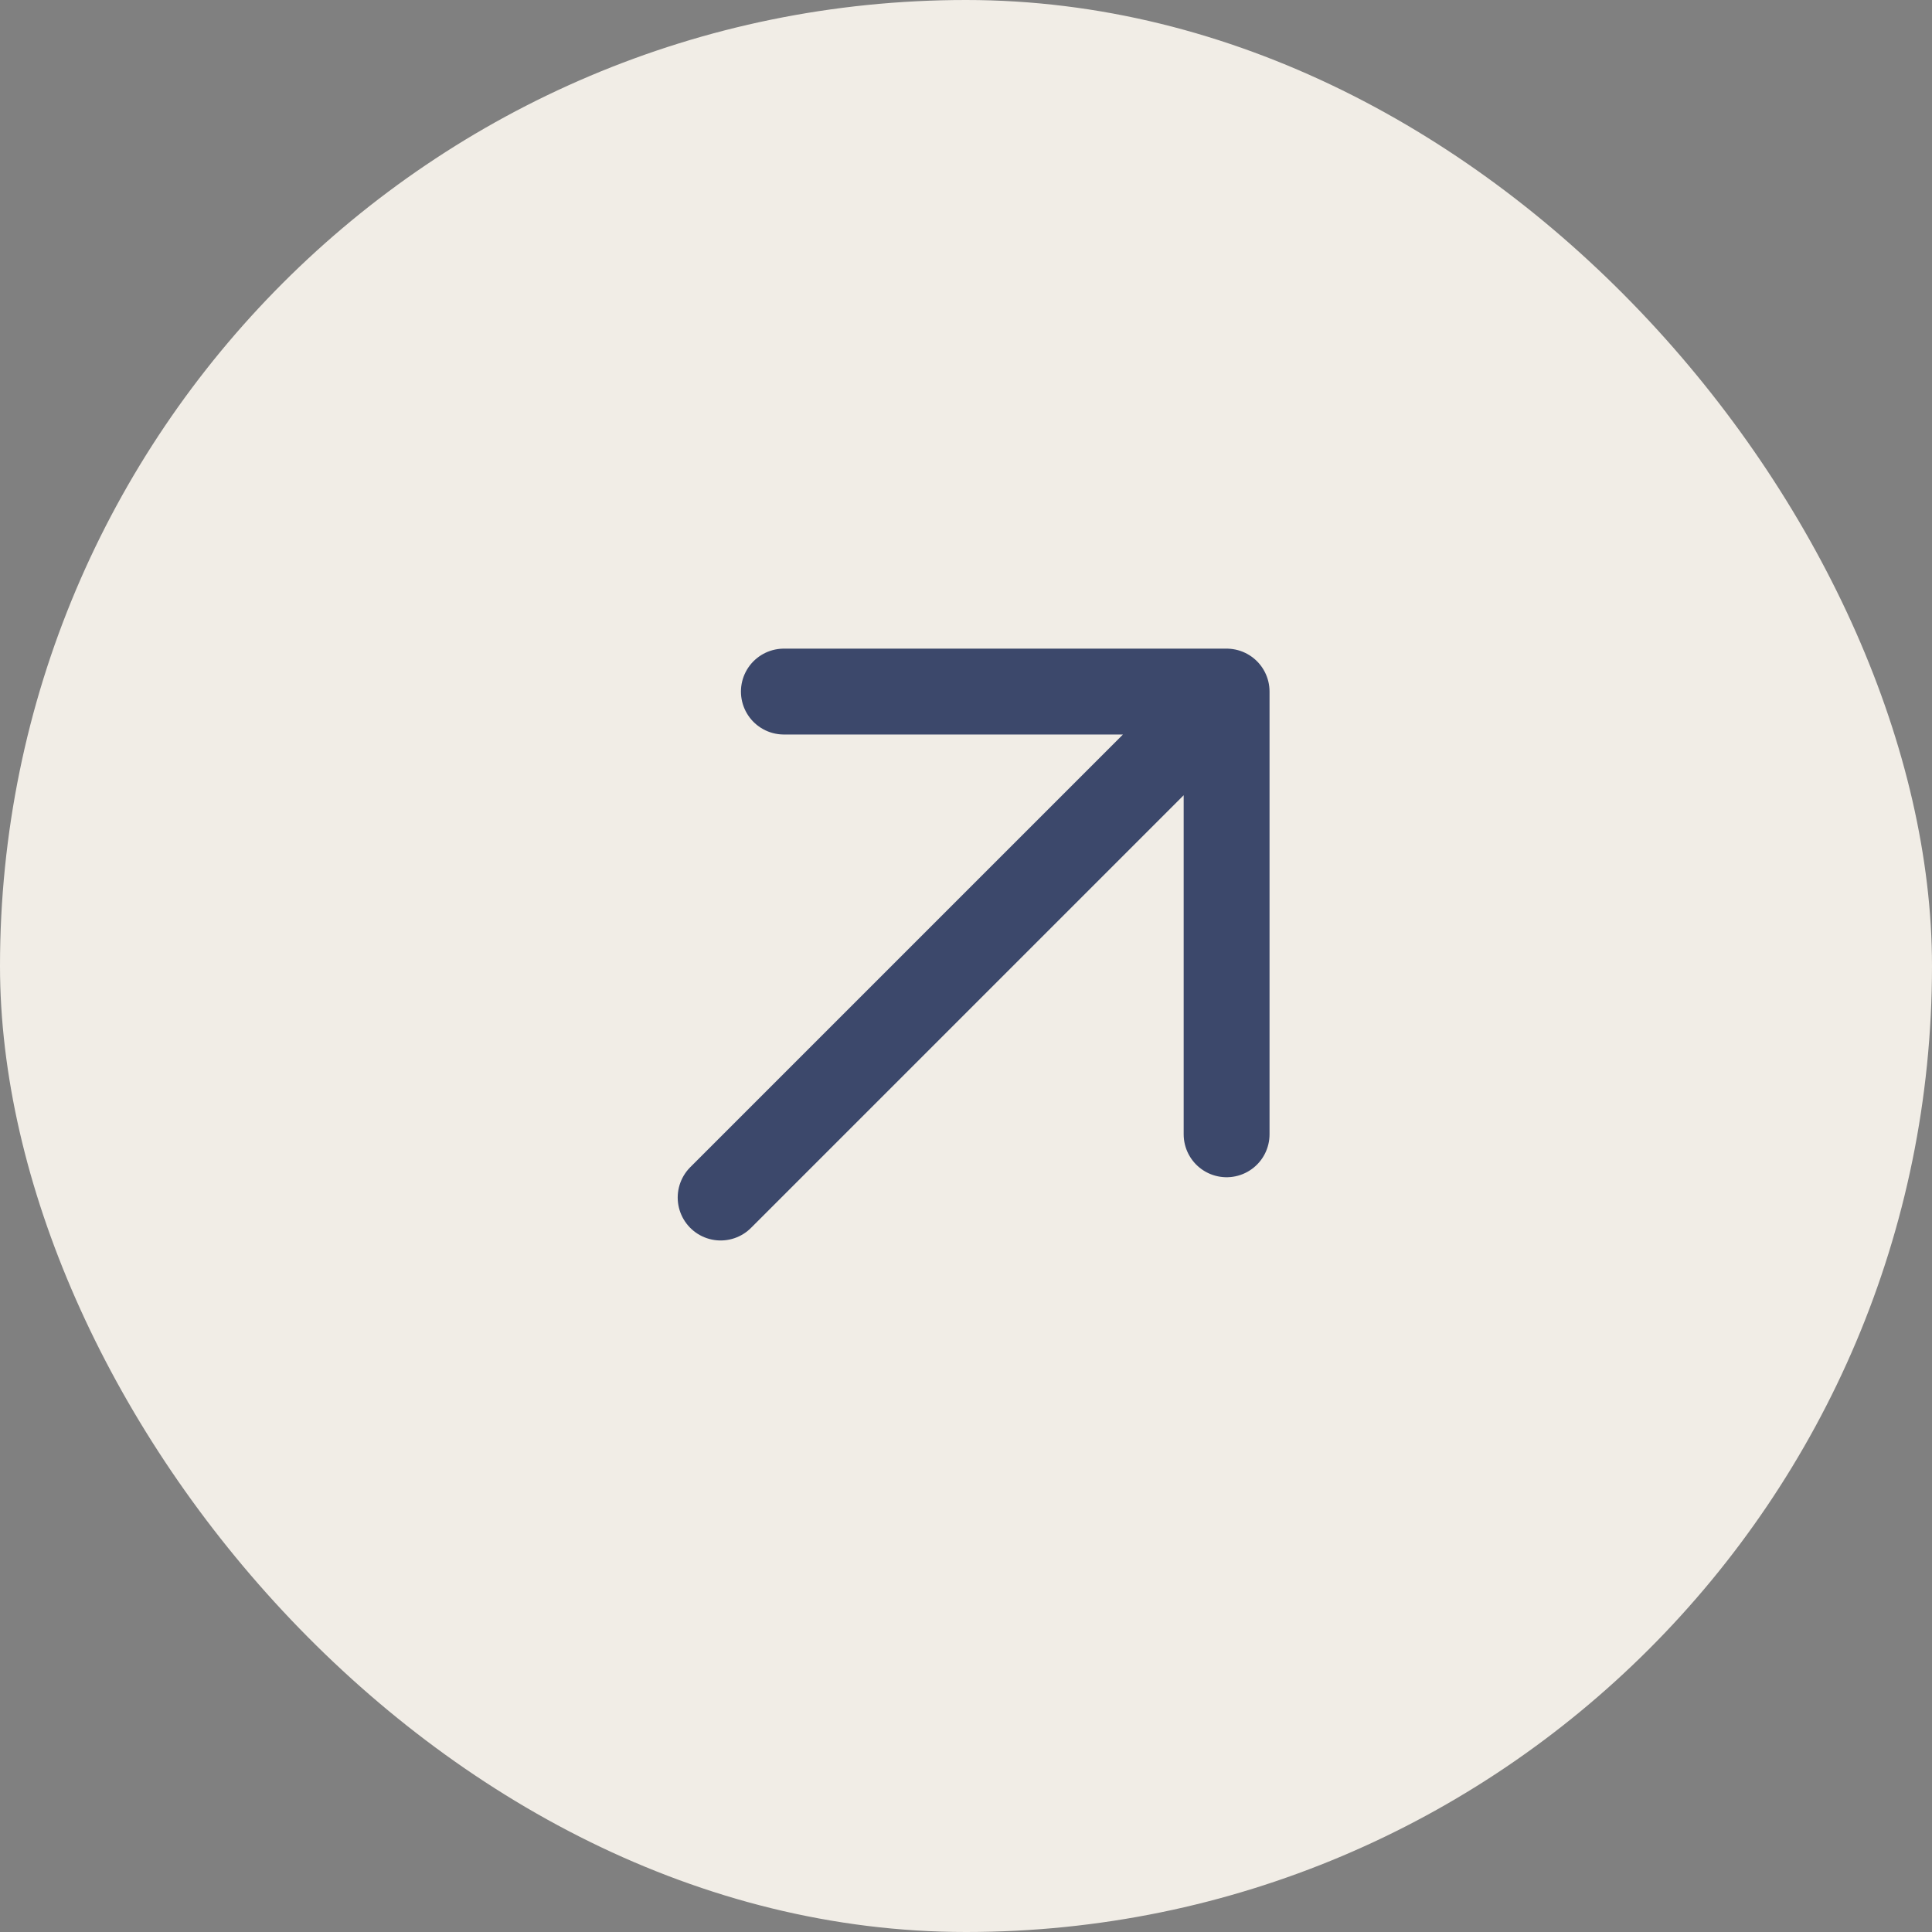
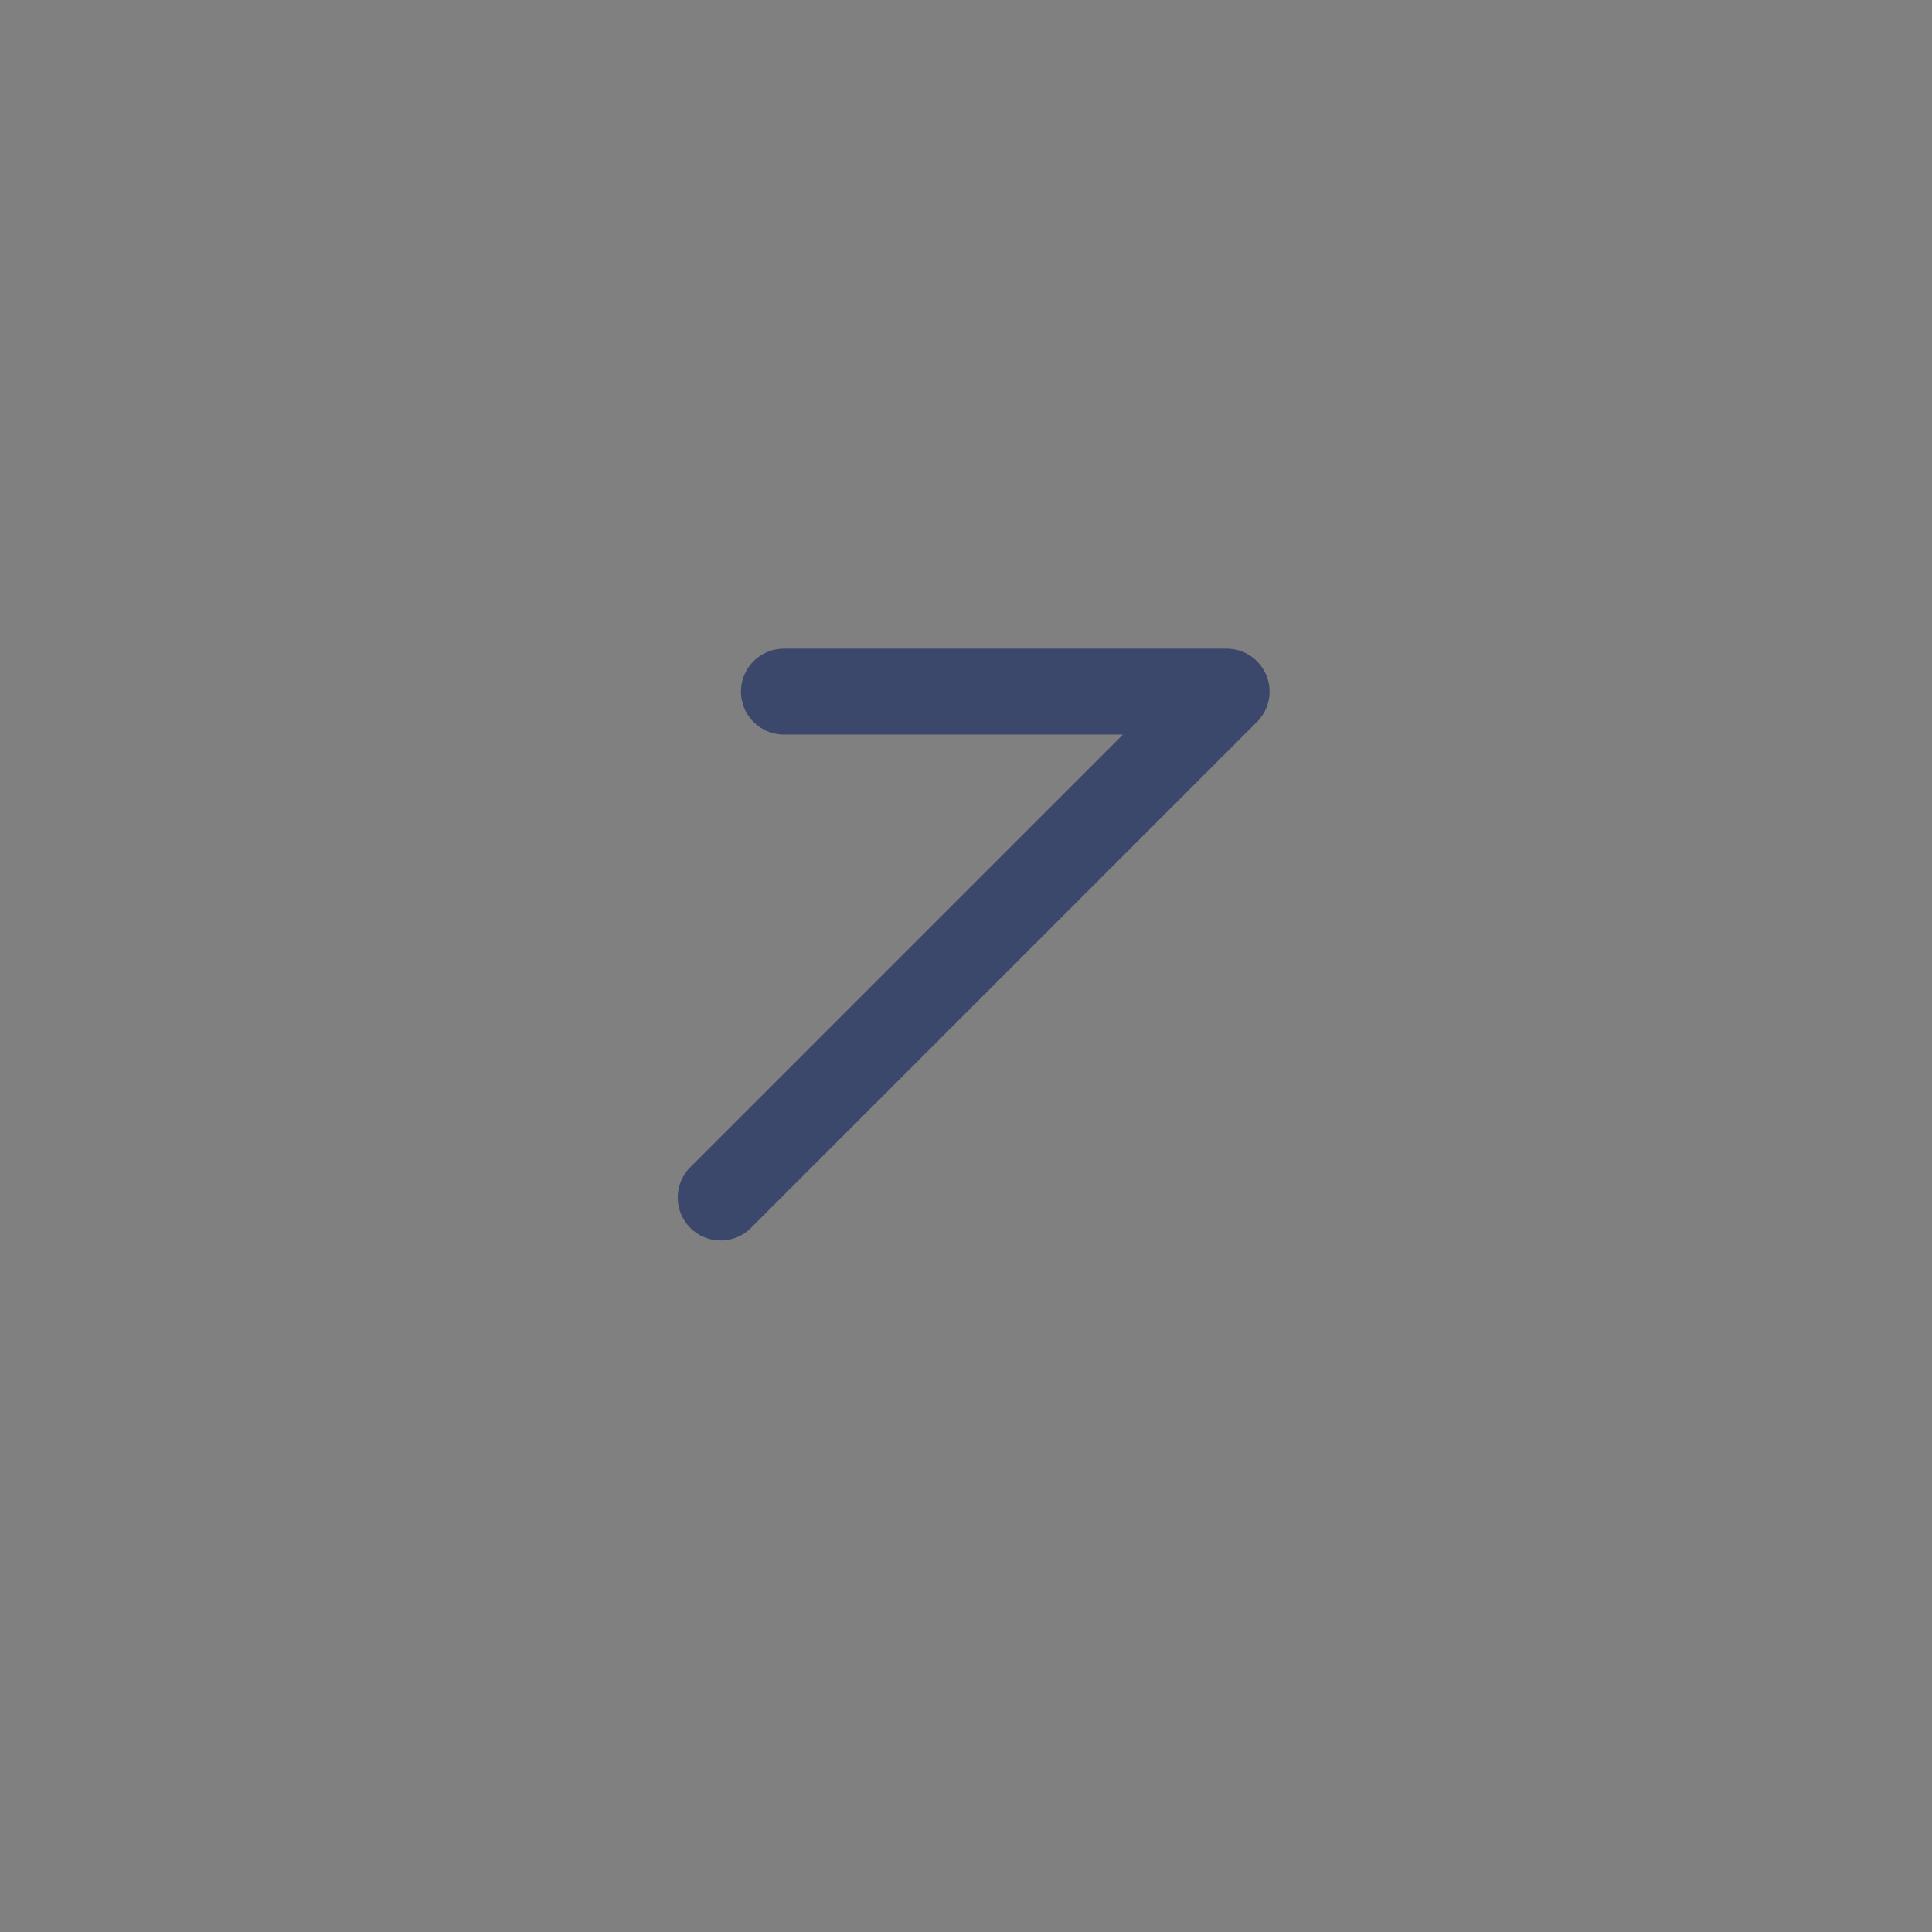
<svg xmlns="http://www.w3.org/2000/svg" width="45" height="45" viewBox="0 0 45 45" fill="none">
  <rect x="0" y="0" width="45" height="45" fill="#808080" stroke="none" />
-   <rect width="45" height="45" rx="22.5" fill="#F1EDE6" />
-   <path d="M16.785 27.893L28.57 16.108M18.258 16.108L28.57 16.108L28.57 26.42" stroke="#3C486B" stroke-width="2" stroke-linecap="round" stroke-linejoin="round" />
+   <path d="M16.785 27.893L28.57 16.108M18.258 16.108L28.57 16.108" stroke="#3C486B" stroke-width="2" stroke-linecap="round" stroke-linejoin="round" />
</svg>